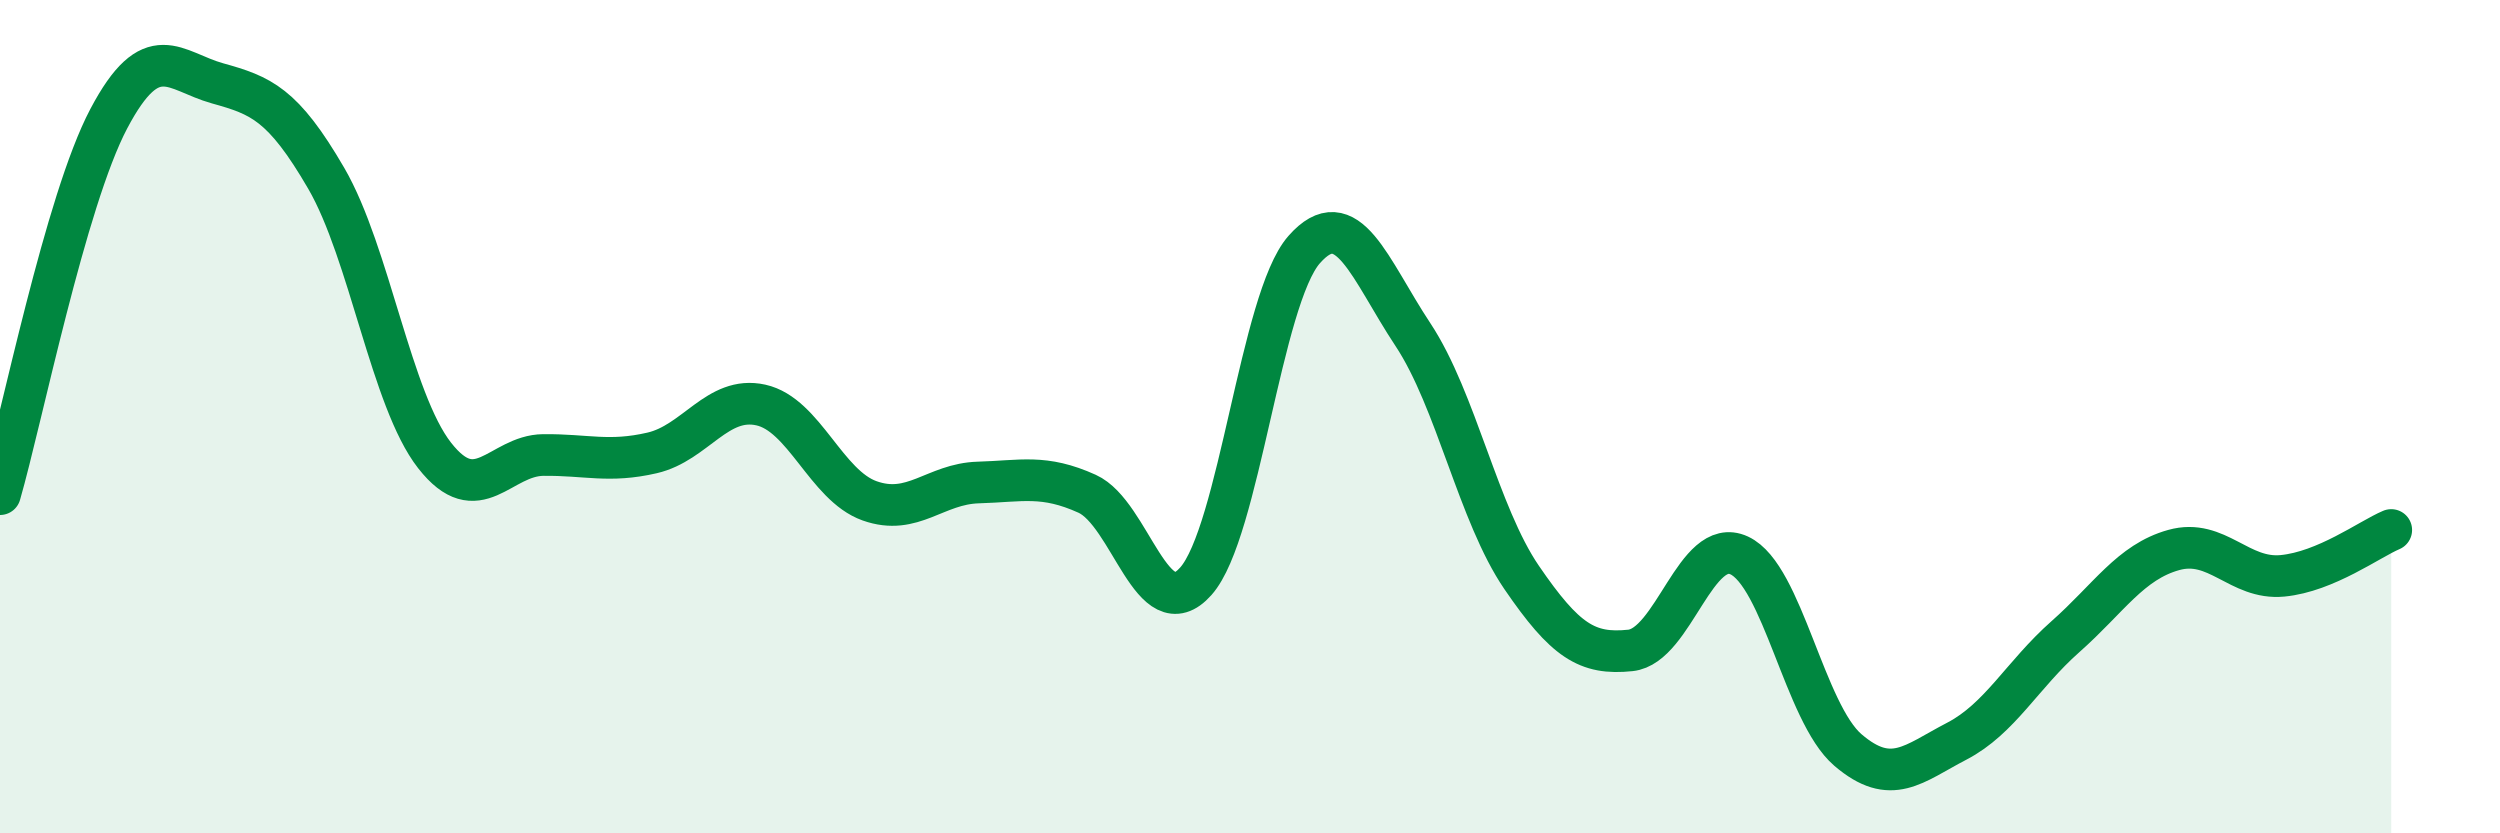
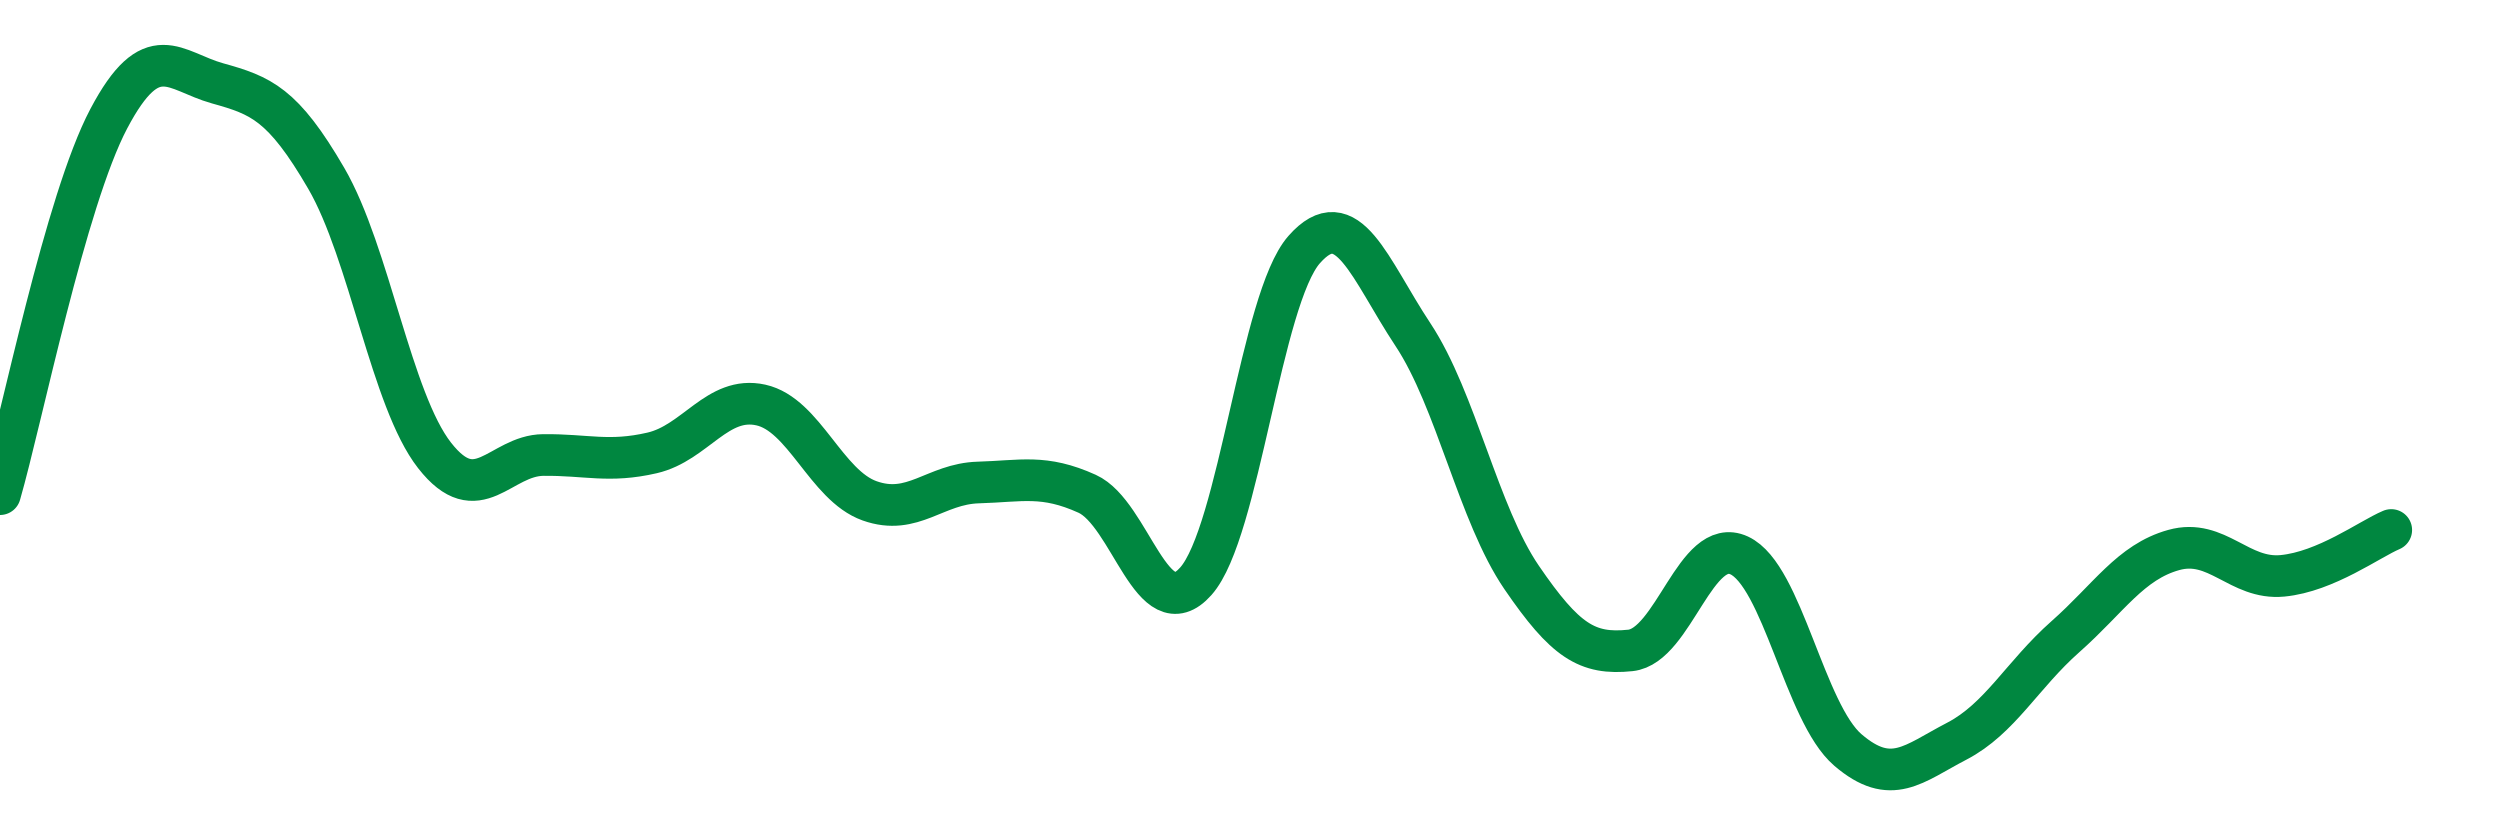
<svg xmlns="http://www.w3.org/2000/svg" width="60" height="20" viewBox="0 0 60 20">
-   <path d="M 0,11.86 C 0.52,10.06 1.57,4.82 2.61,2.85 C 3.65,0.88 4.18,1.71 5.22,2 C 6.26,2.29 6.79,2.49 7.83,4.28 C 8.87,6.07 9.39,9.6 10.43,10.93 C 11.47,12.26 12,10.93 13.04,10.92 C 14.08,10.91 14.61,11.11 15.65,10.87 C 16.69,10.63 17.22,9.49 18.26,9.72 C 19.3,9.95 19.83,11.65 20.87,12.02 C 21.91,12.39 22.44,11.61 23.48,11.58 C 24.52,11.55 25.05,11.38 26.09,11.85 C 27.13,12.32 27.66,15.12 28.7,13.95 C 29.74,12.78 30.26,7.17 31.3,5.99 C 32.34,4.81 32.87,6.46 33.91,8.03 C 34.95,9.6 35.48,12.34 36.52,13.86 C 37.56,15.38 38.09,15.72 39.13,15.61 C 40.17,15.5 40.7,12.85 41.74,13.33 C 42.78,13.81 43.31,17.11 44.35,18 C 45.39,18.89 45.92,18.33 46.96,17.79 C 48,17.25 48.53,16.2 49.57,15.28 C 50.61,14.36 51.13,13.49 52.17,13.2 C 53.21,12.91 53.74,13.92 54.78,13.82 C 55.82,13.72 56.87,12.94 57.39,12.72L57.39 20L0 20Z" fill="#008740" opacity="0.1" stroke-linecap="round" stroke-linejoin="round" />
  <path d="M 0,11.86 C 0.52,10.06 1.57,4.82 2.61,2.85 C 3.65,0.88 4.18,1.71 5.22,2 C 6.26,2.29 6.79,2.49 7.83,4.28 C 8.87,6.07 9.39,9.6 10.43,10.93 C 11.47,12.26 12,10.93 13.04,10.92 C 14.08,10.91 14.61,11.11 15.65,10.87 C 16.69,10.63 17.22,9.49 18.26,9.72 C 19.3,9.95 19.83,11.65 20.87,12.02 C 21.91,12.39 22.44,11.61 23.48,11.58 C 24.52,11.55 25.05,11.38 26.09,11.85 C 27.13,12.32 27.66,15.12 28.7,13.95 C 29.74,12.78 30.26,7.17 31.3,5.99 C 32.34,4.81 32.87,6.46 33.91,8.03 C 34.95,9.6 35.48,12.34 36.52,13.86 C 37.56,15.38 38.09,15.72 39.13,15.61 C 40.17,15.5 40.7,12.85 41.74,13.33 C 42.78,13.81 43.31,17.11 44.35,18 C 45.39,18.89 45.92,18.33 46.96,17.79 C 48,17.25 48.53,16.2 49.57,15.28 C 50.61,14.36 51.13,13.49 52.17,13.2 C 53.21,12.91 53.74,13.92 54.78,13.82 C 55.82,13.72 56.87,12.94 57.39,12.72" stroke="#008740" stroke-width="1" fill="none" stroke-linecap="round" stroke-linejoin="round" />
</svg>